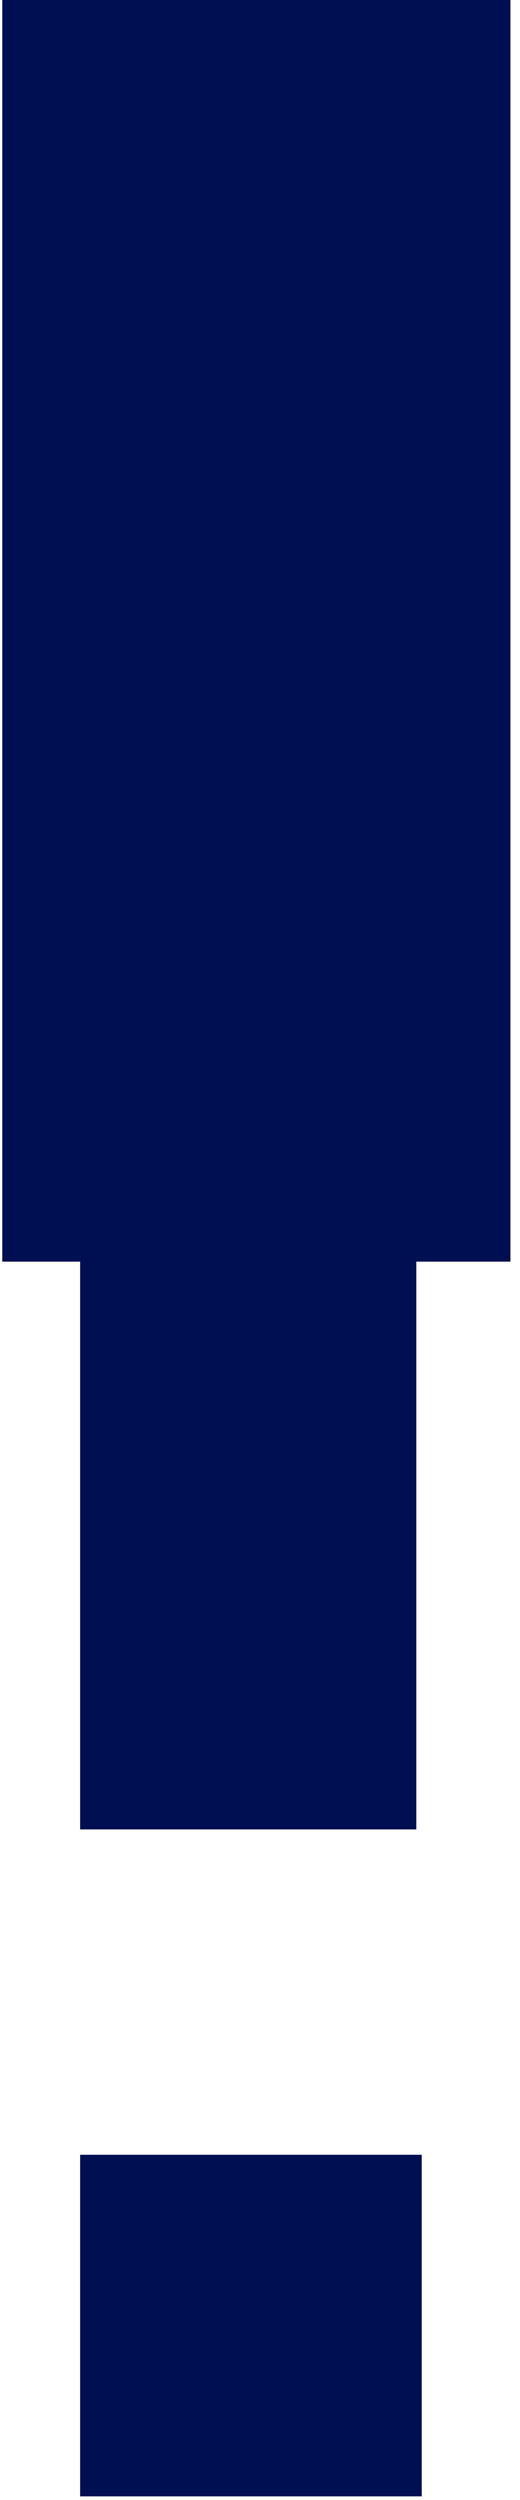
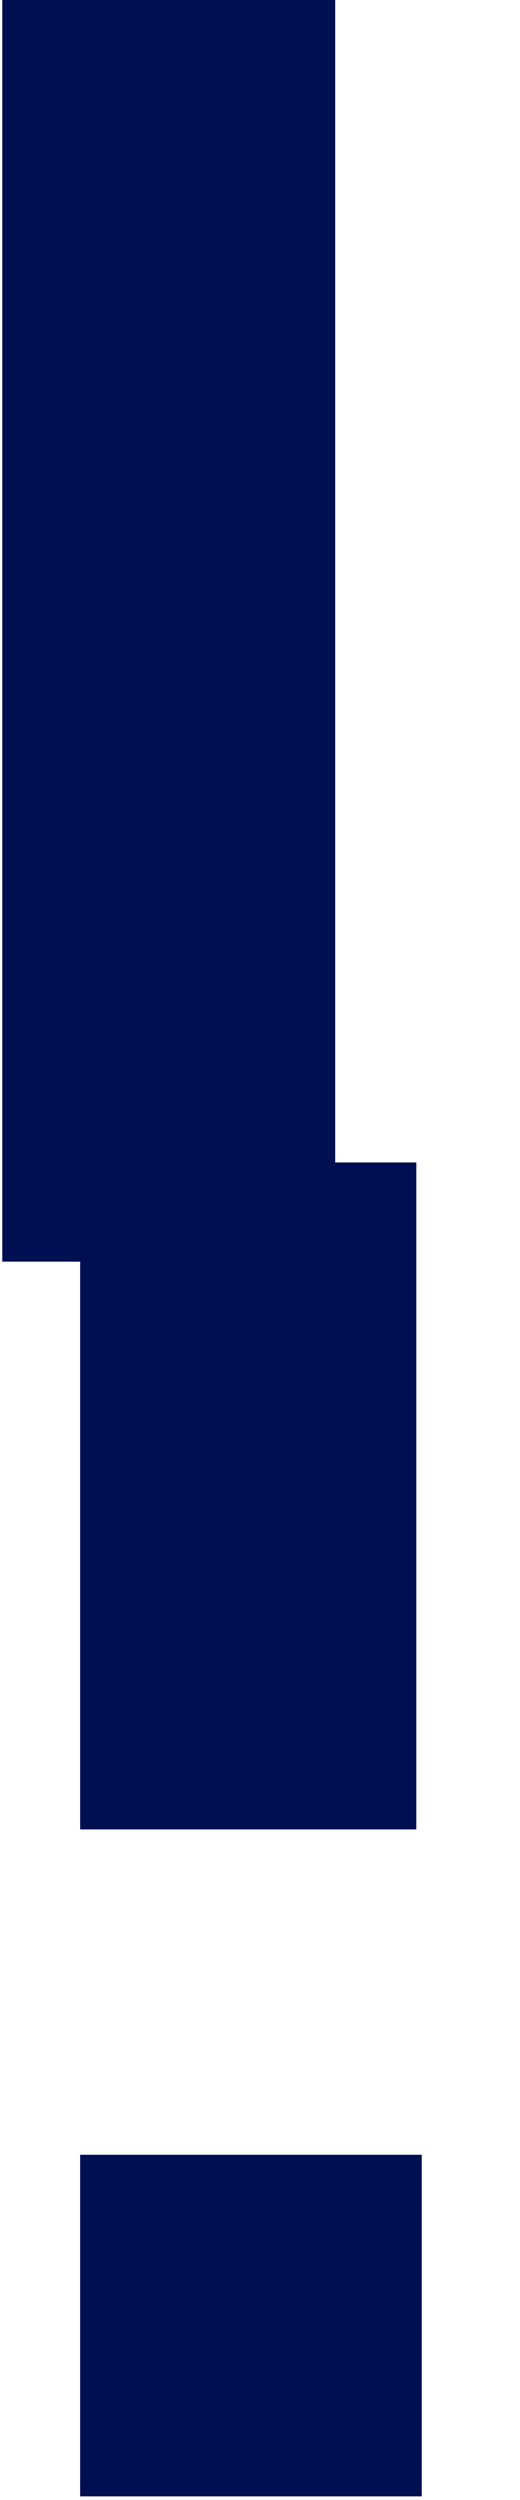
<svg xmlns="http://www.w3.org/2000/svg" width="26" height="125" viewBox="0 0 26 125" fill="none">
-   <rect x="8.876" width="16.646" height="63.081" fill="#000E52" />
  <rect x="0.114" width="16.646" height="63.081" fill="#000E52" />
  <rect x="4.007" y="58.122" width="16.809" height="33.347" fill="#000E52" />
  <rect x="4.007" y="107.736" width="17.08" height="17.08" fill="#000E52" />
</svg>